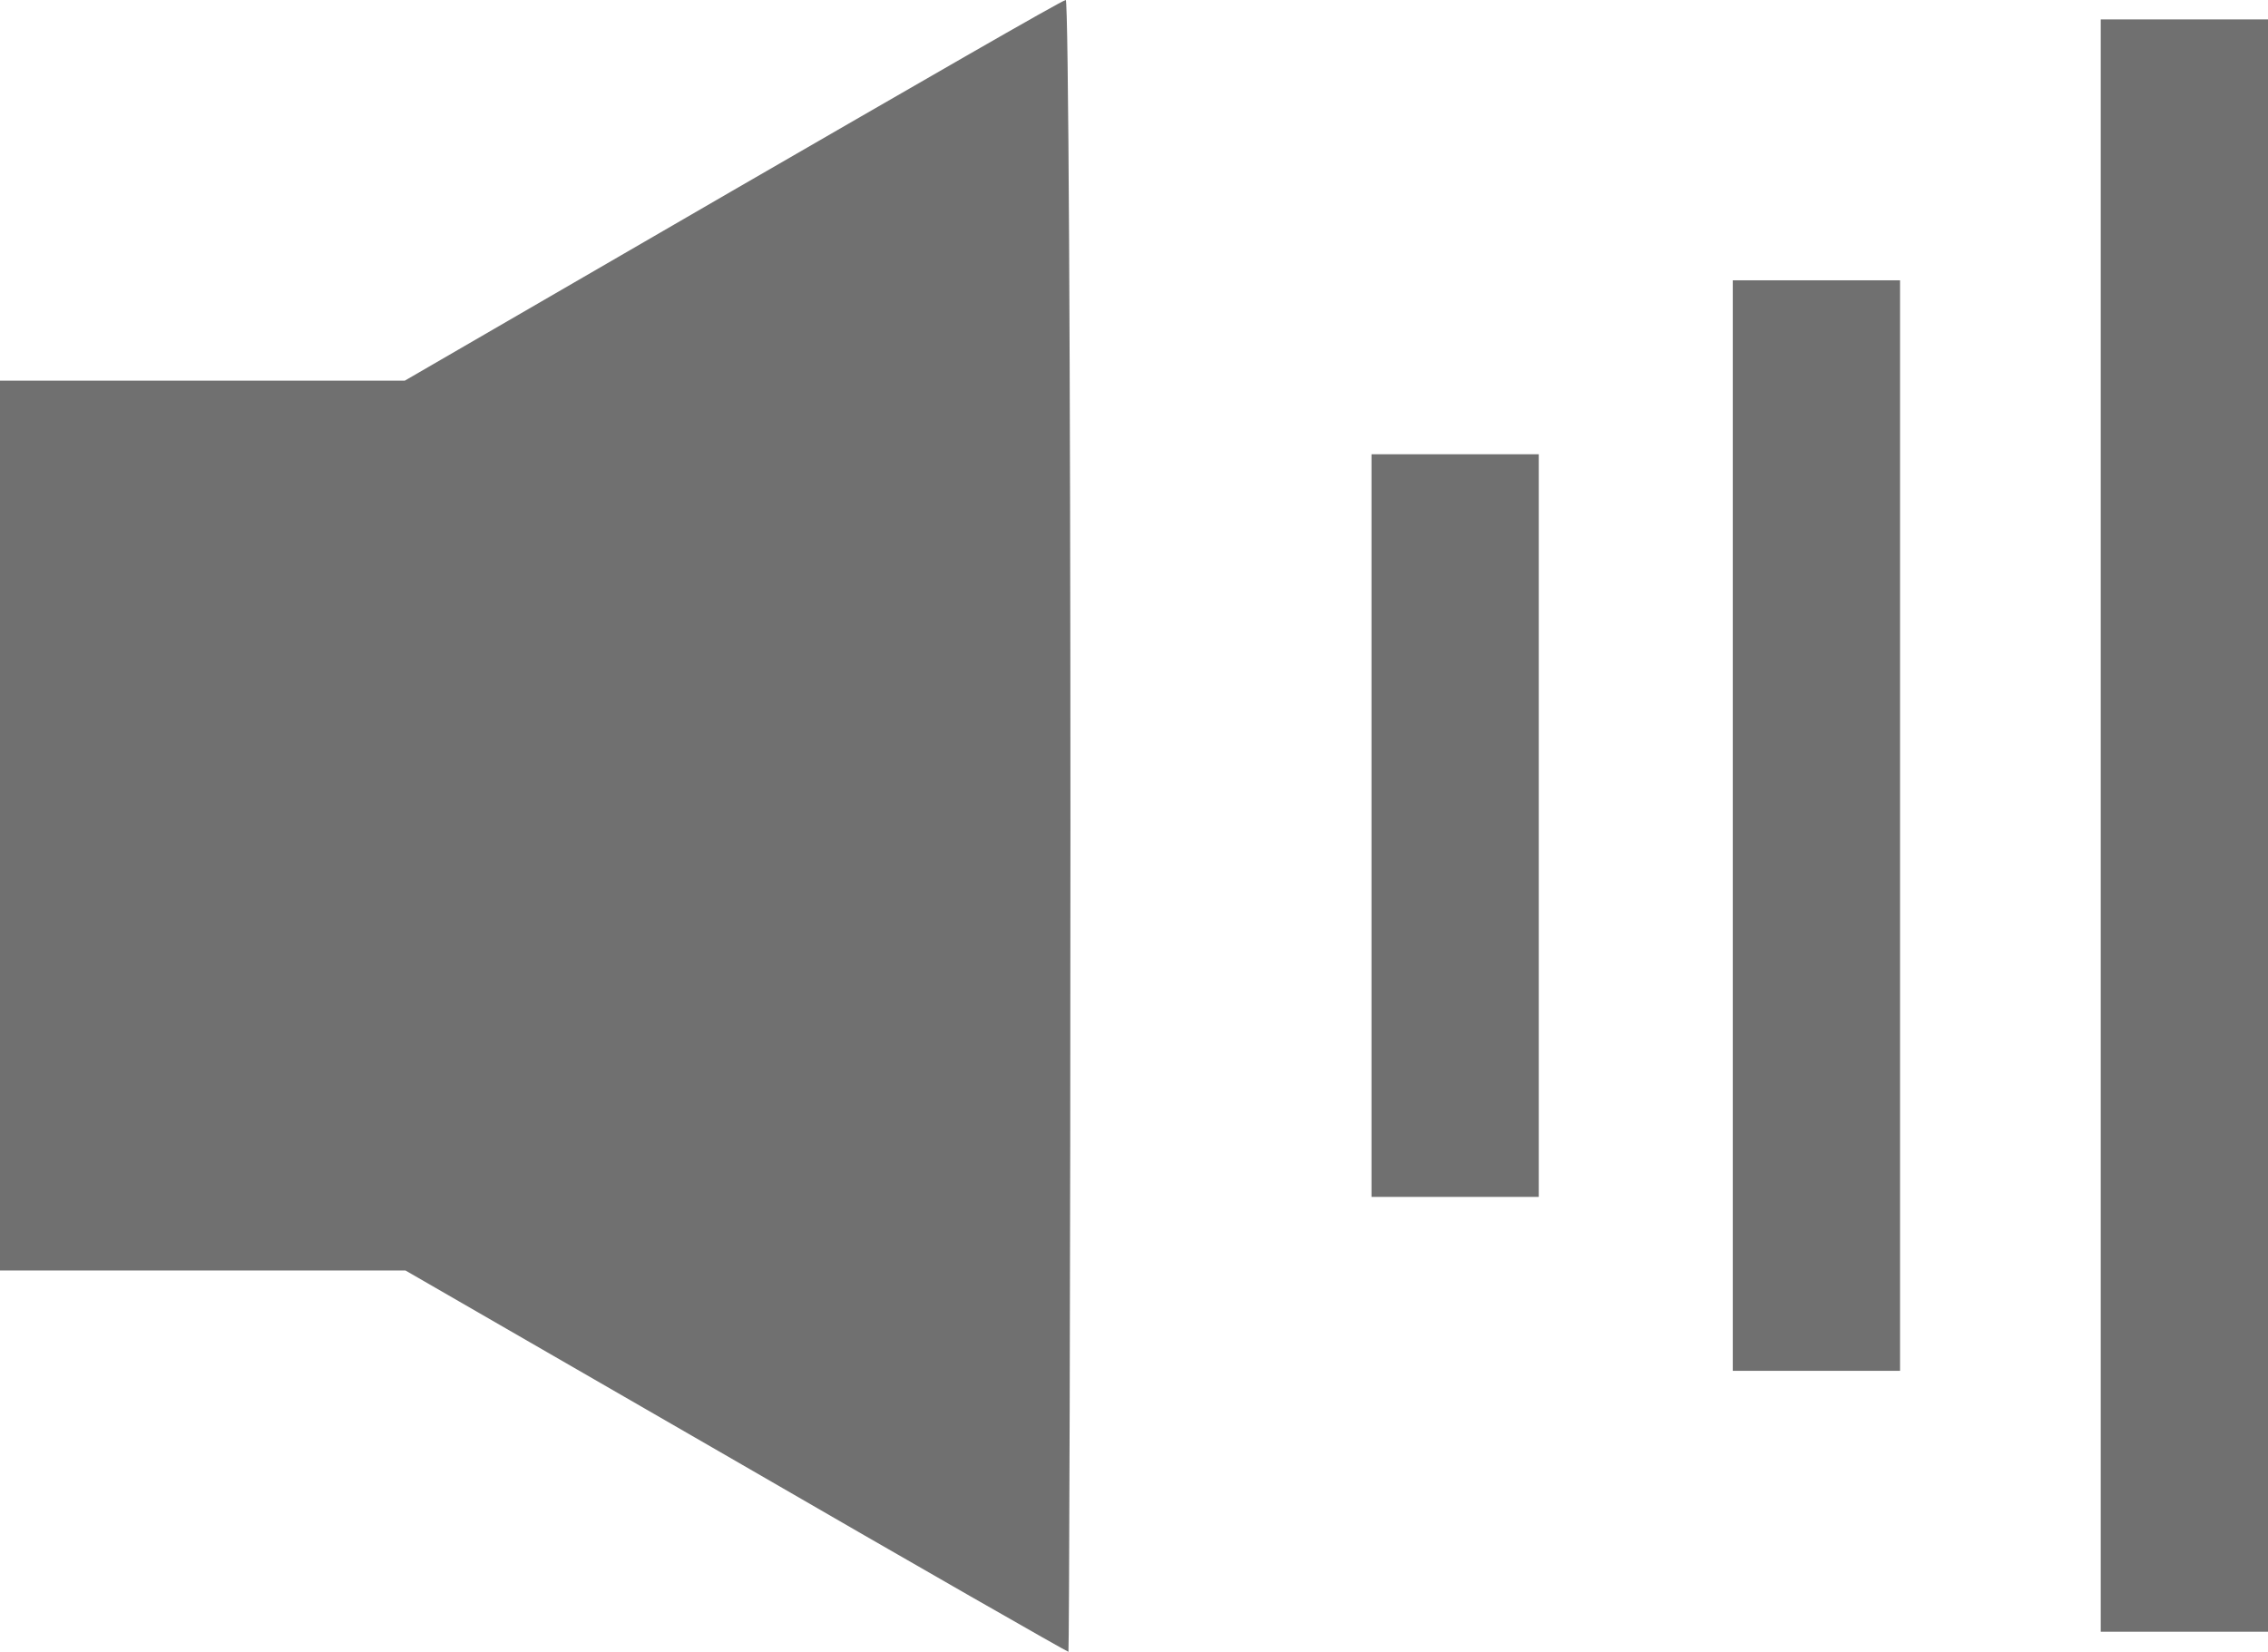
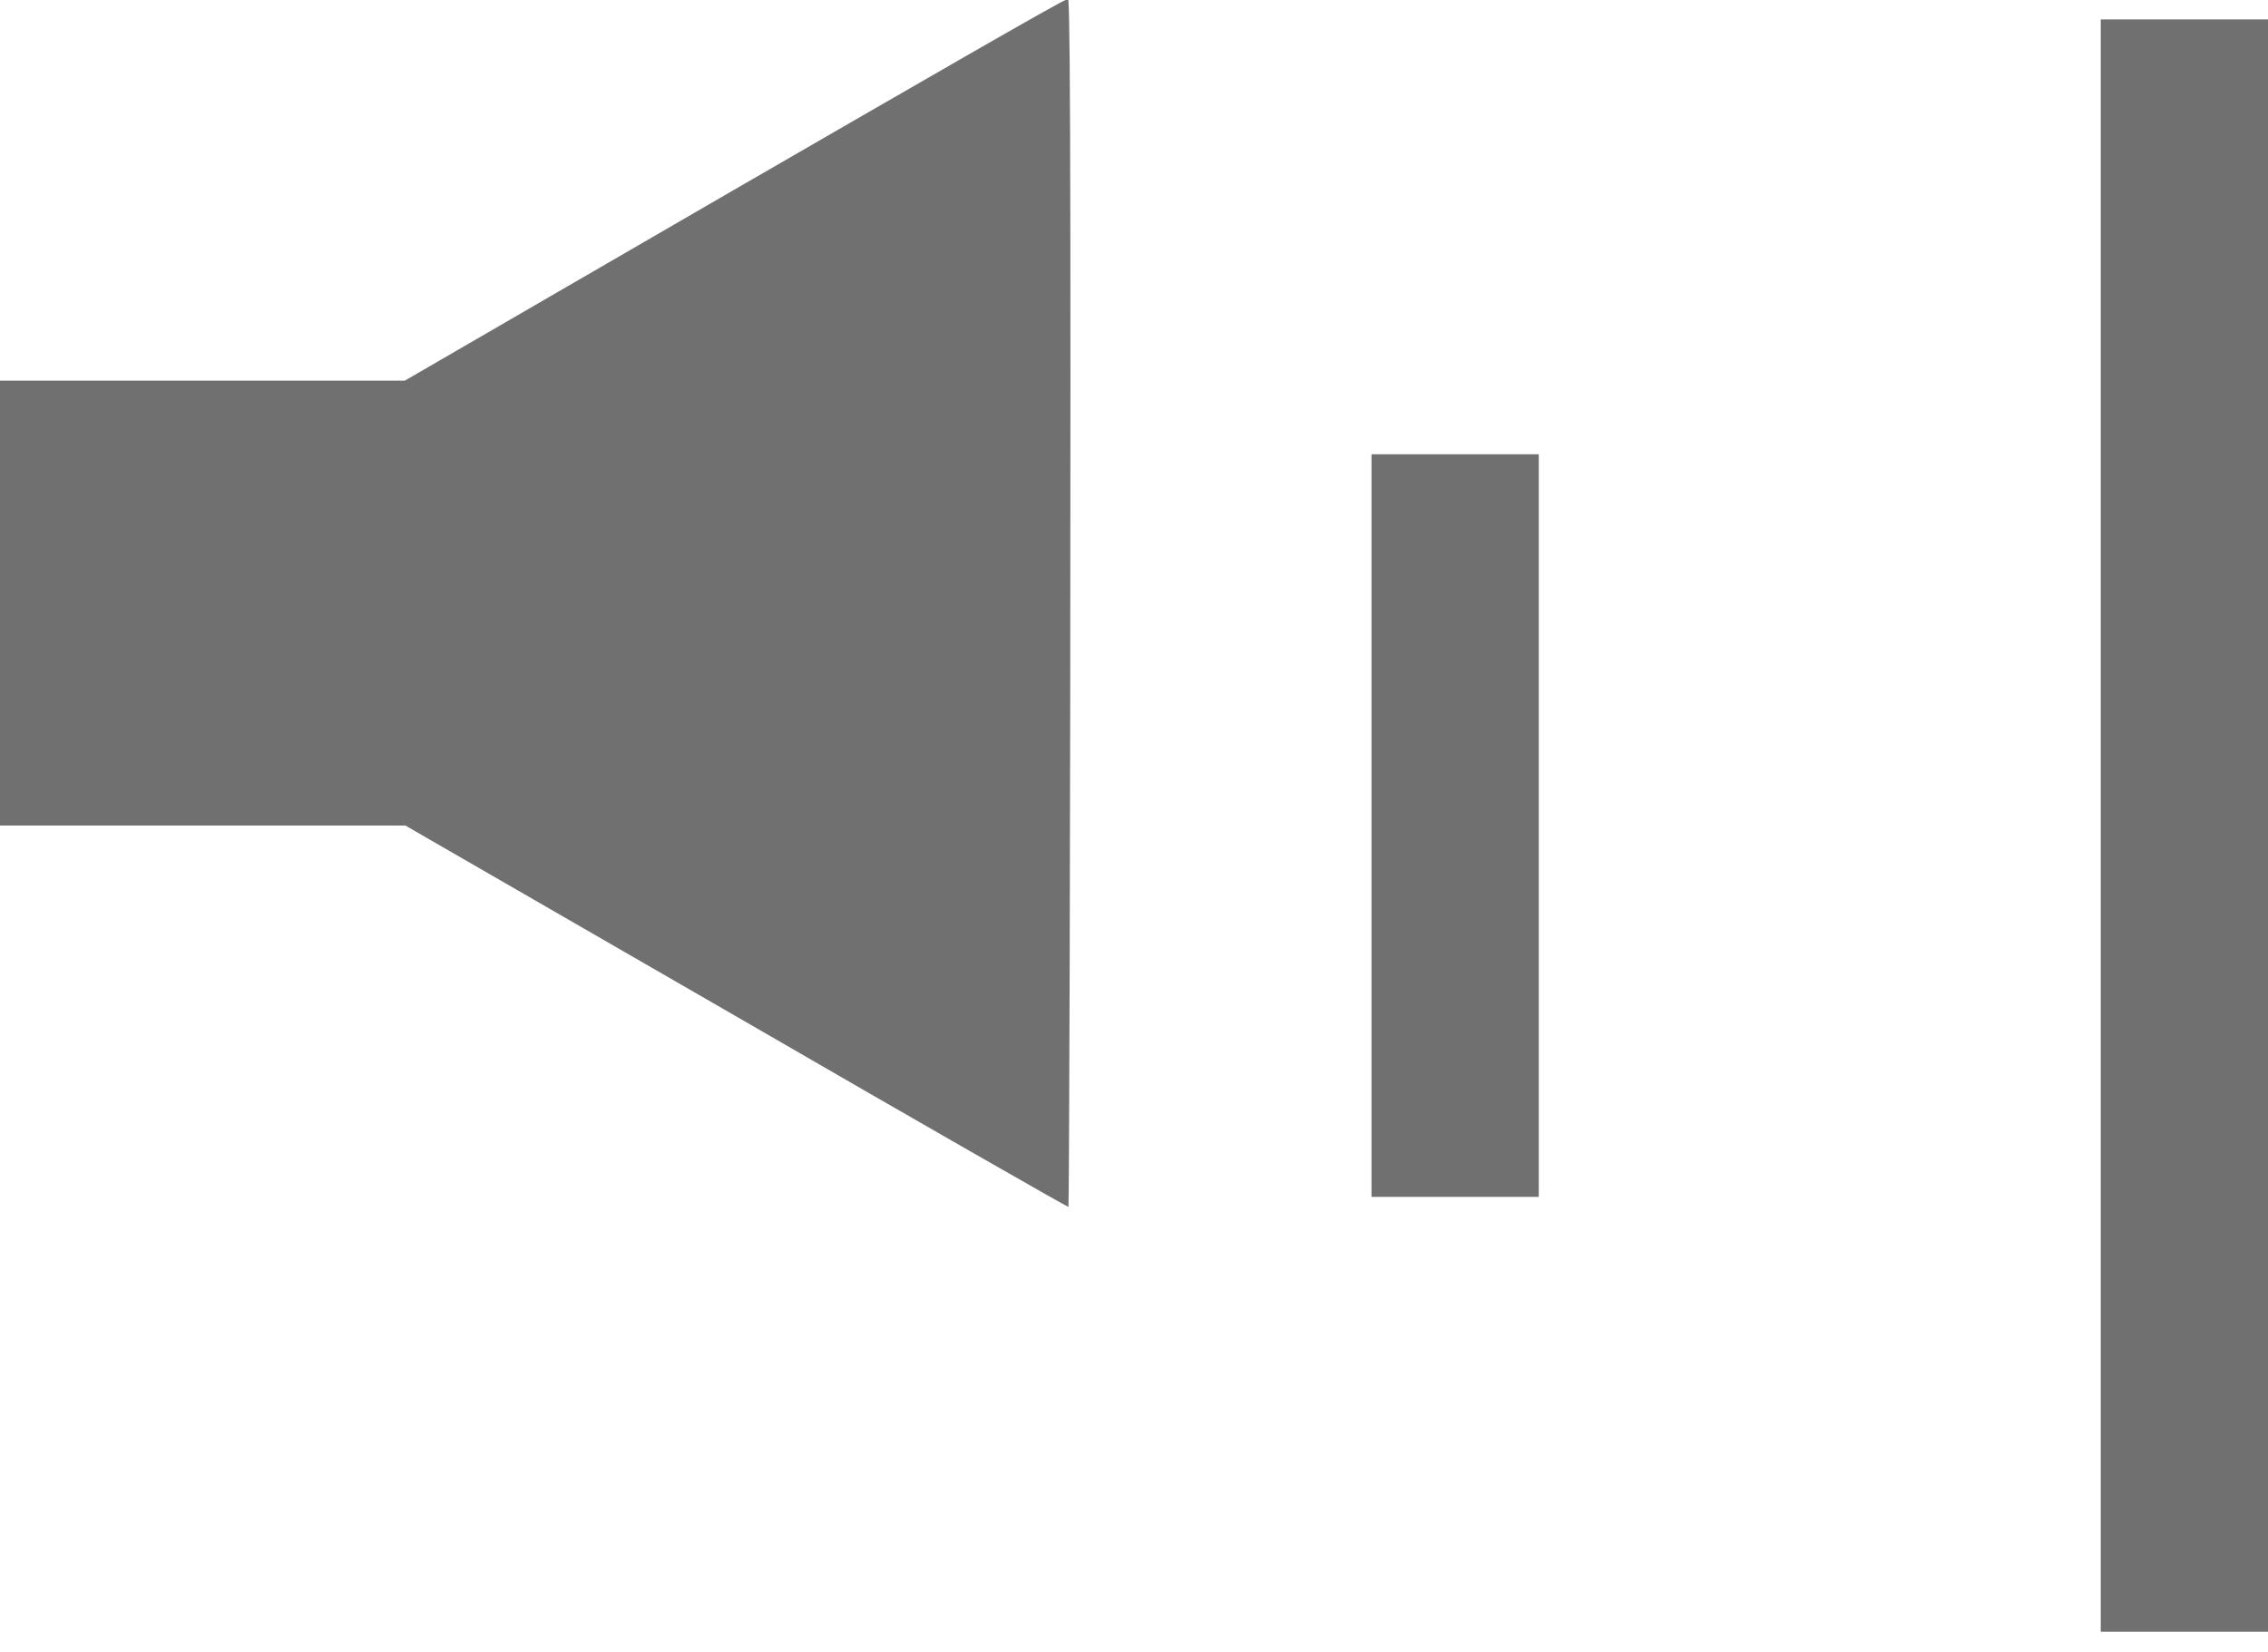
<svg xmlns="http://www.w3.org/2000/svg" version="1.1" id="Layer_1" x="0px" y="0px" viewBox="0 0 339 246.9" style="enable-background:new 0 0 339 246.9;" xml:space="preserve" fill="#707070">
  <g>
-     <path d="M109.5,28.5l-49,28.4H30.3H0v66.5v66.5h30.3h30.3l49.4,28.5c27.1,15.7,49.5,28.5,49.7,28.5c0.1,0,0.3-55.6,0.3-123.5   S159.7-0.1,159.3,0C158.8,0,136.5,12.9,109.5,28.5z" />
+     <path d="M109.5,28.5l-49,28.4H30.3H0v66.5h30.3h30.3l49.4,28.5c27.1,15.7,49.5,28.5,49.7,28.5c0.1,0,0.3-55.6,0.3-123.5   S159.7-0.1,159.3,0C158.8,0,136.5,12.9,109.5,28.5z" />
    <path d="M314,123.4v120.5h12.5H339V123.4V2.9h-12.5H314V123.4z" />
-     <path d="M259,123.4v81.5h12.5H284v-81.5V41.9h-12.5H259V123.4z" />
    <path d="M205,123.4v55.5h12.5H230v-55.5V67.9h-12.5H205V123.4z" />
  </g>
</svg>